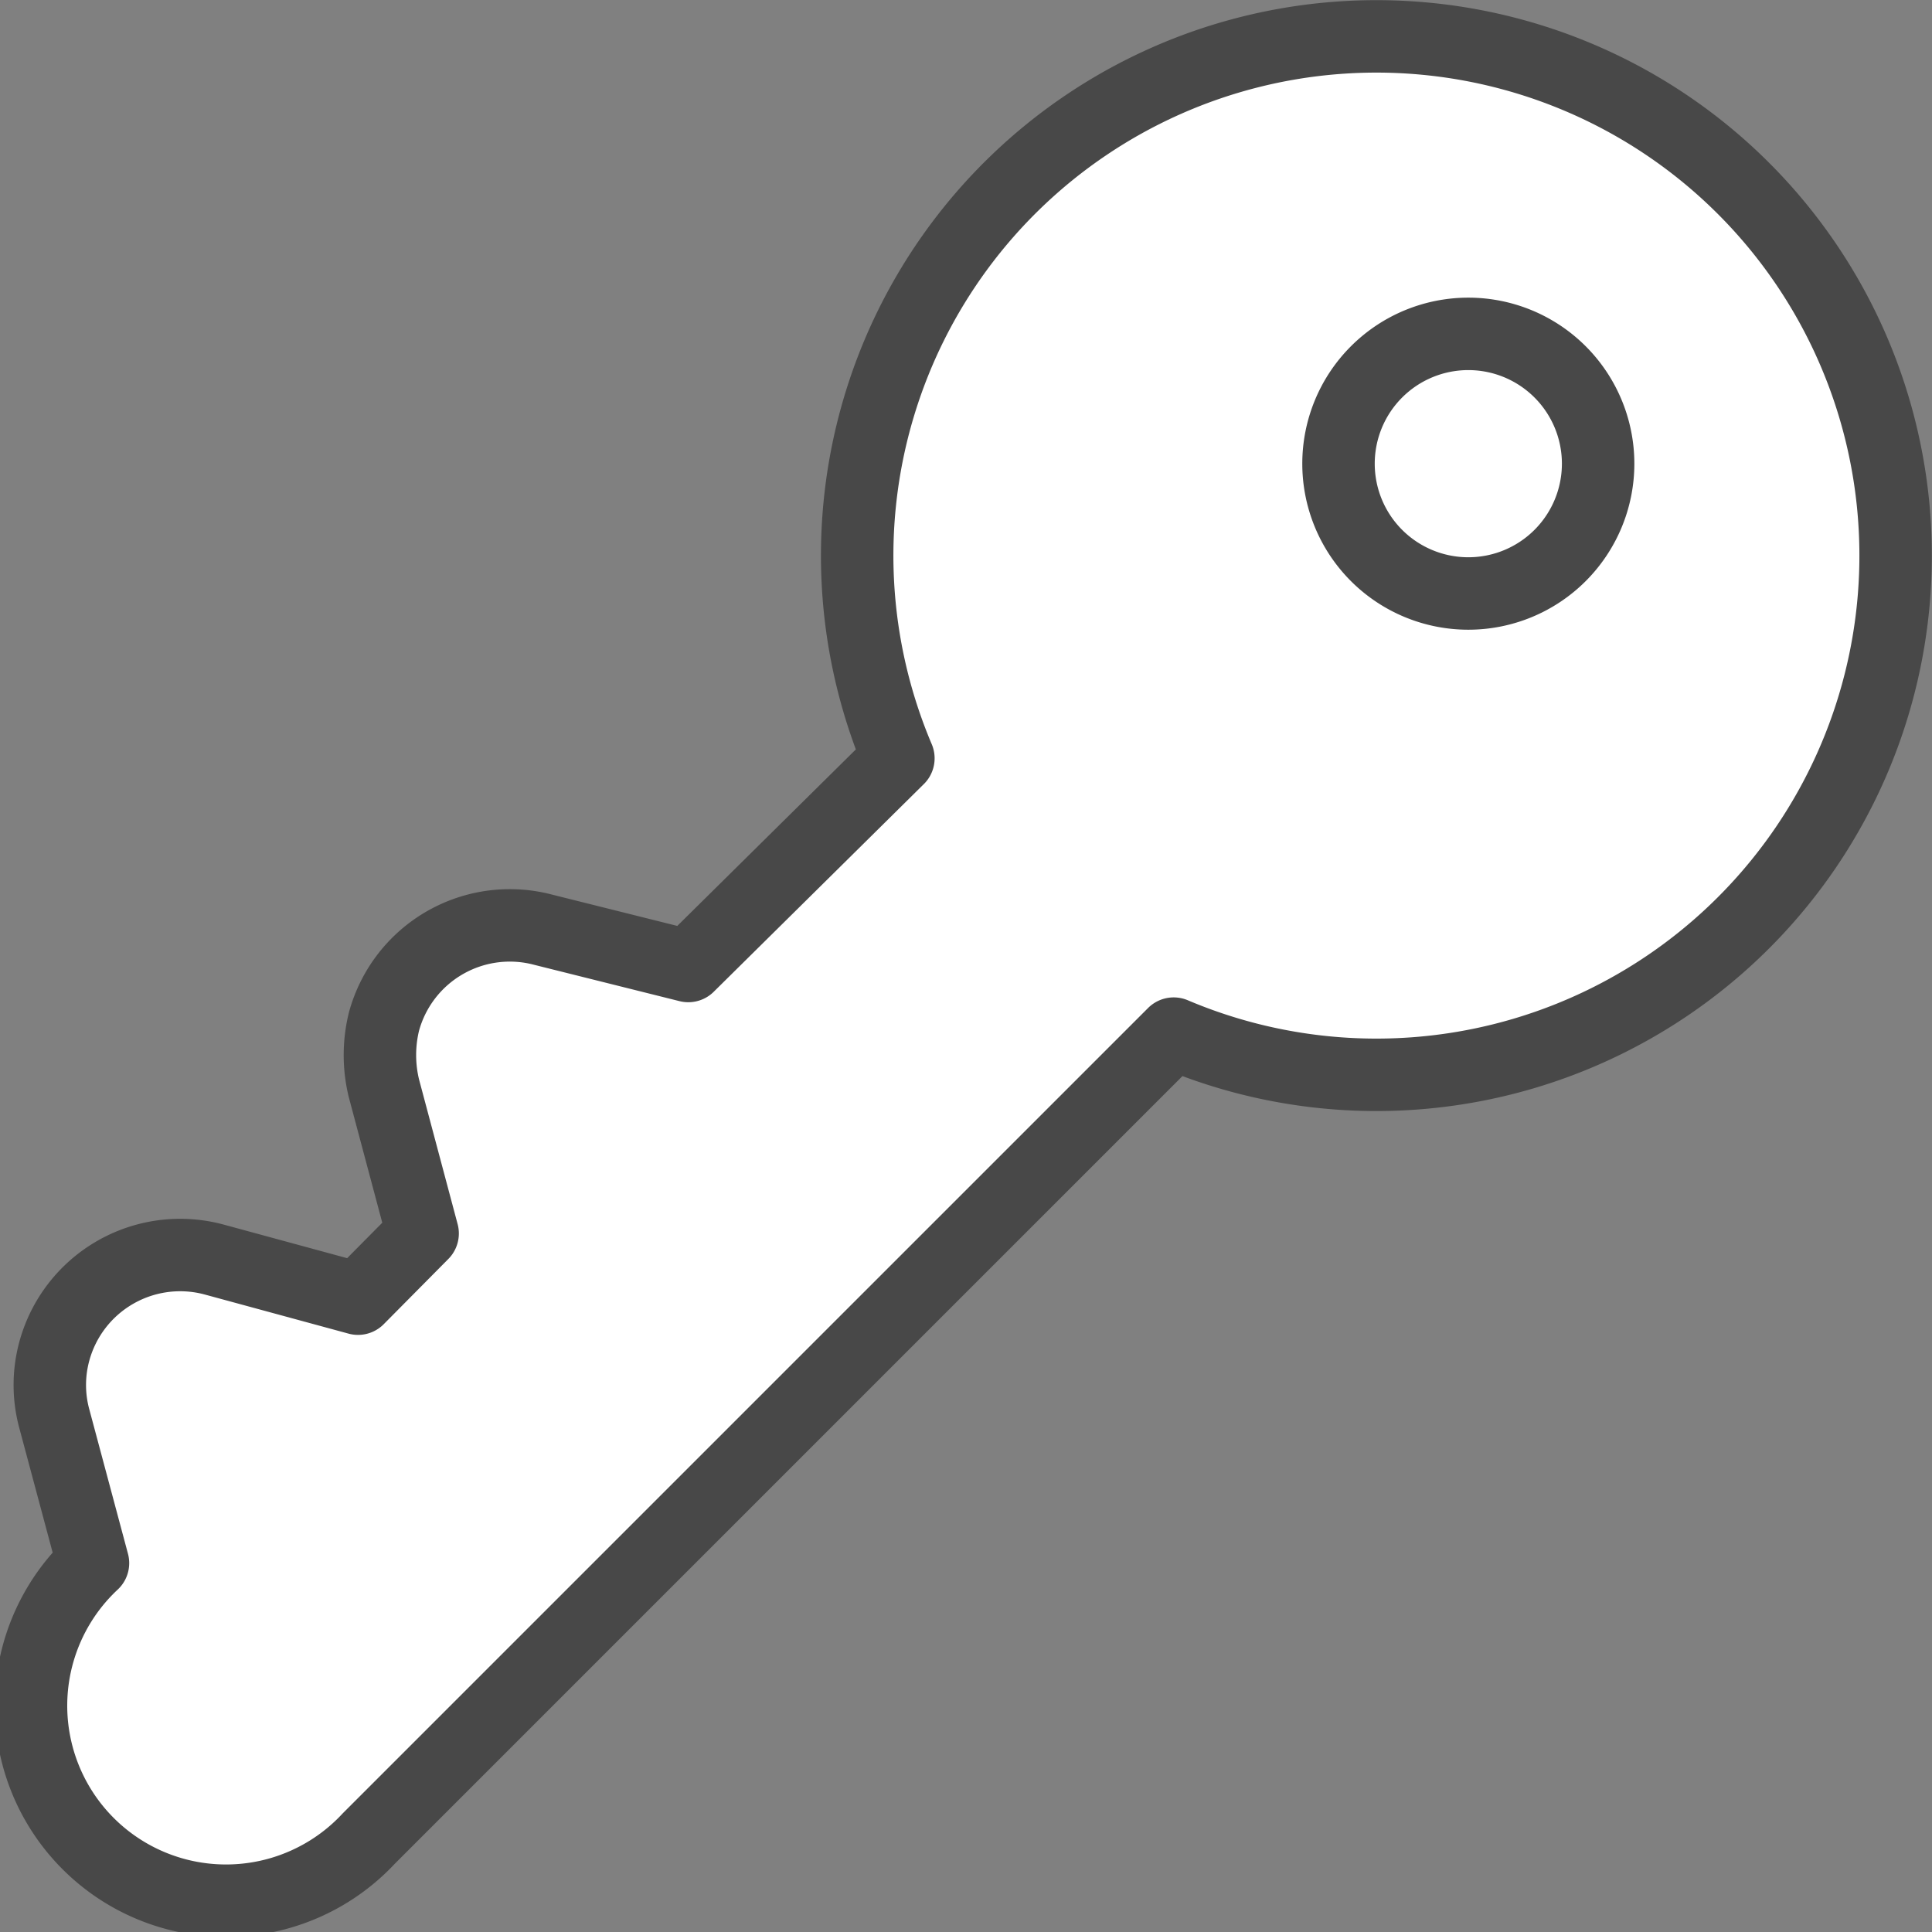
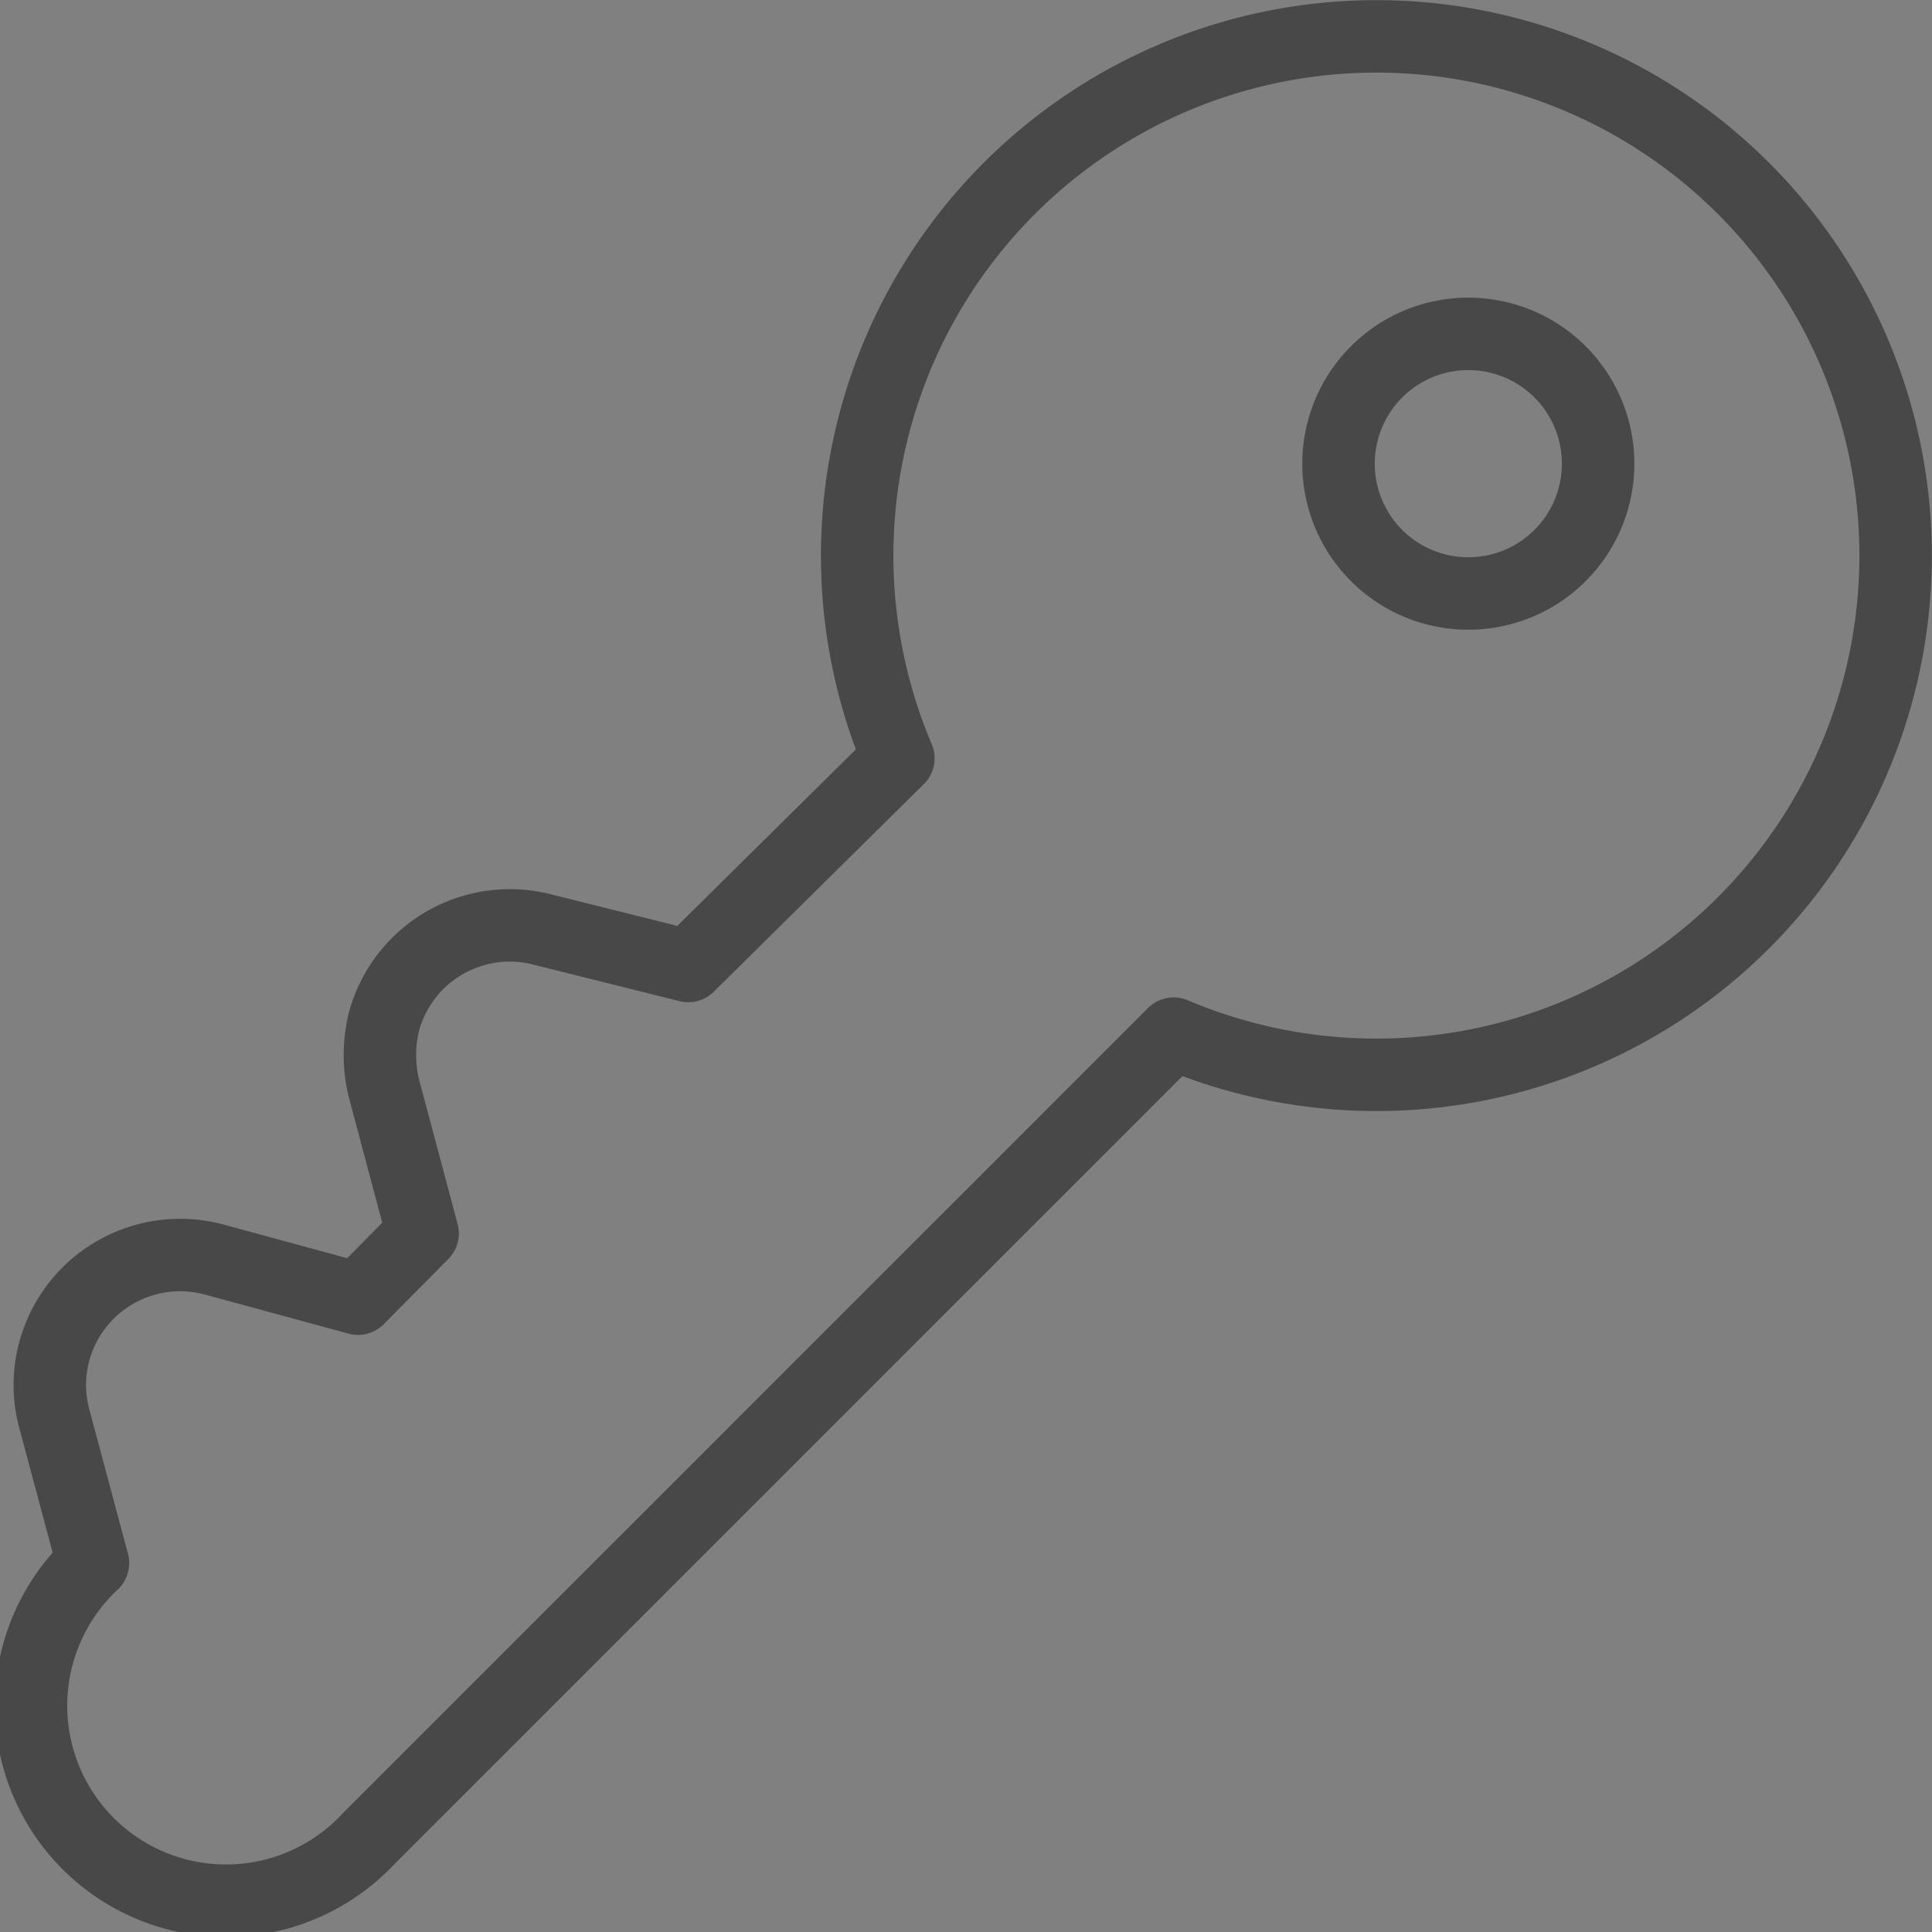
<svg xmlns="http://www.w3.org/2000/svg" viewBox="0 0 32 32">
  <rect x="0" y="0" width="32" height="32" fill="#808080" stroke="none" />
  <g id="Ebene_2" data-name="Ebene 2">
    <g id="Icons">
      <g id="login_password">
-         <path id="background" d="M14.88,12.56,11.4,16,9,15.4a2.16,2.16,0,0,0-2.64,1.52,2.32,2.32,0,0,0,0,1.11L7,20.43,5.93,21.51l-2.39-.65A2.16,2.16,0,0,0,.9,22.38a2.13,2.13,0,0,0,0,1.12l.64,2.39a3.23,3.23,0,1,0,4.57,4.56h0L19.44,17.12a8.6,8.6,0,1,0-4.56-4.56ZM26.47,7.68a2.15,2.15,0,1,0-2.15,2.15A2.15,2.15,0,0,0,26.47,7.68ZM14.88,12.56,11.4,16,9,15.4a2.16,2.16,0,0,0-2.64,1.52,2.32,2.32,0,0,0,0,1.11L7,20.43,5.93,21.51l-2.39-.65A2.16,2.16,0,0,0,.9,22.38a2.13,2.13,0,0,0,0,1.12l.64,2.39a3.23,3.23,0,1,0,4.57,4.56h0L19.44,17.12a8.6,8.6,0,1,0-4.56-4.56ZM26.47,7.68a2.15,2.15,0,1,0-2.15,2.15A2.15,2.15,0,0,0,26.47,7.68Z" style="fill:#fff" />
        <path id="outline" d="M14.88,12.56,11.4,16,9,15.4a2.16,2.16,0,0,0-2.64,1.52,2.32,2.32,0,0,0,0,1.11L7,20.43,5.93,21.51l-2.39-.65A2.16,2.16,0,0,0,.9,22.38a2.13,2.13,0,0,0,0,1.12l.64,2.39a3.23,3.23,0,1,0,4.57,4.56h0L19.44,17.12a8.6,8.6,0,1,0-4.56-4.56ZM26.47,7.68a2.15,2.15,0,1,0-2.15,2.15A2.15,2.15,0,0,0,26.47,7.68Zm0,0a2.15,2.15,0,1,0-2.15,2.15A2.15,2.15,0,0,0,26.47,7.68Z" style="fill:none;stroke:#484848;stroke-linecap:round;stroke-linejoin:round;stroke-width:1.2px" />
      </g>
    </g>
  </g>
</svg>